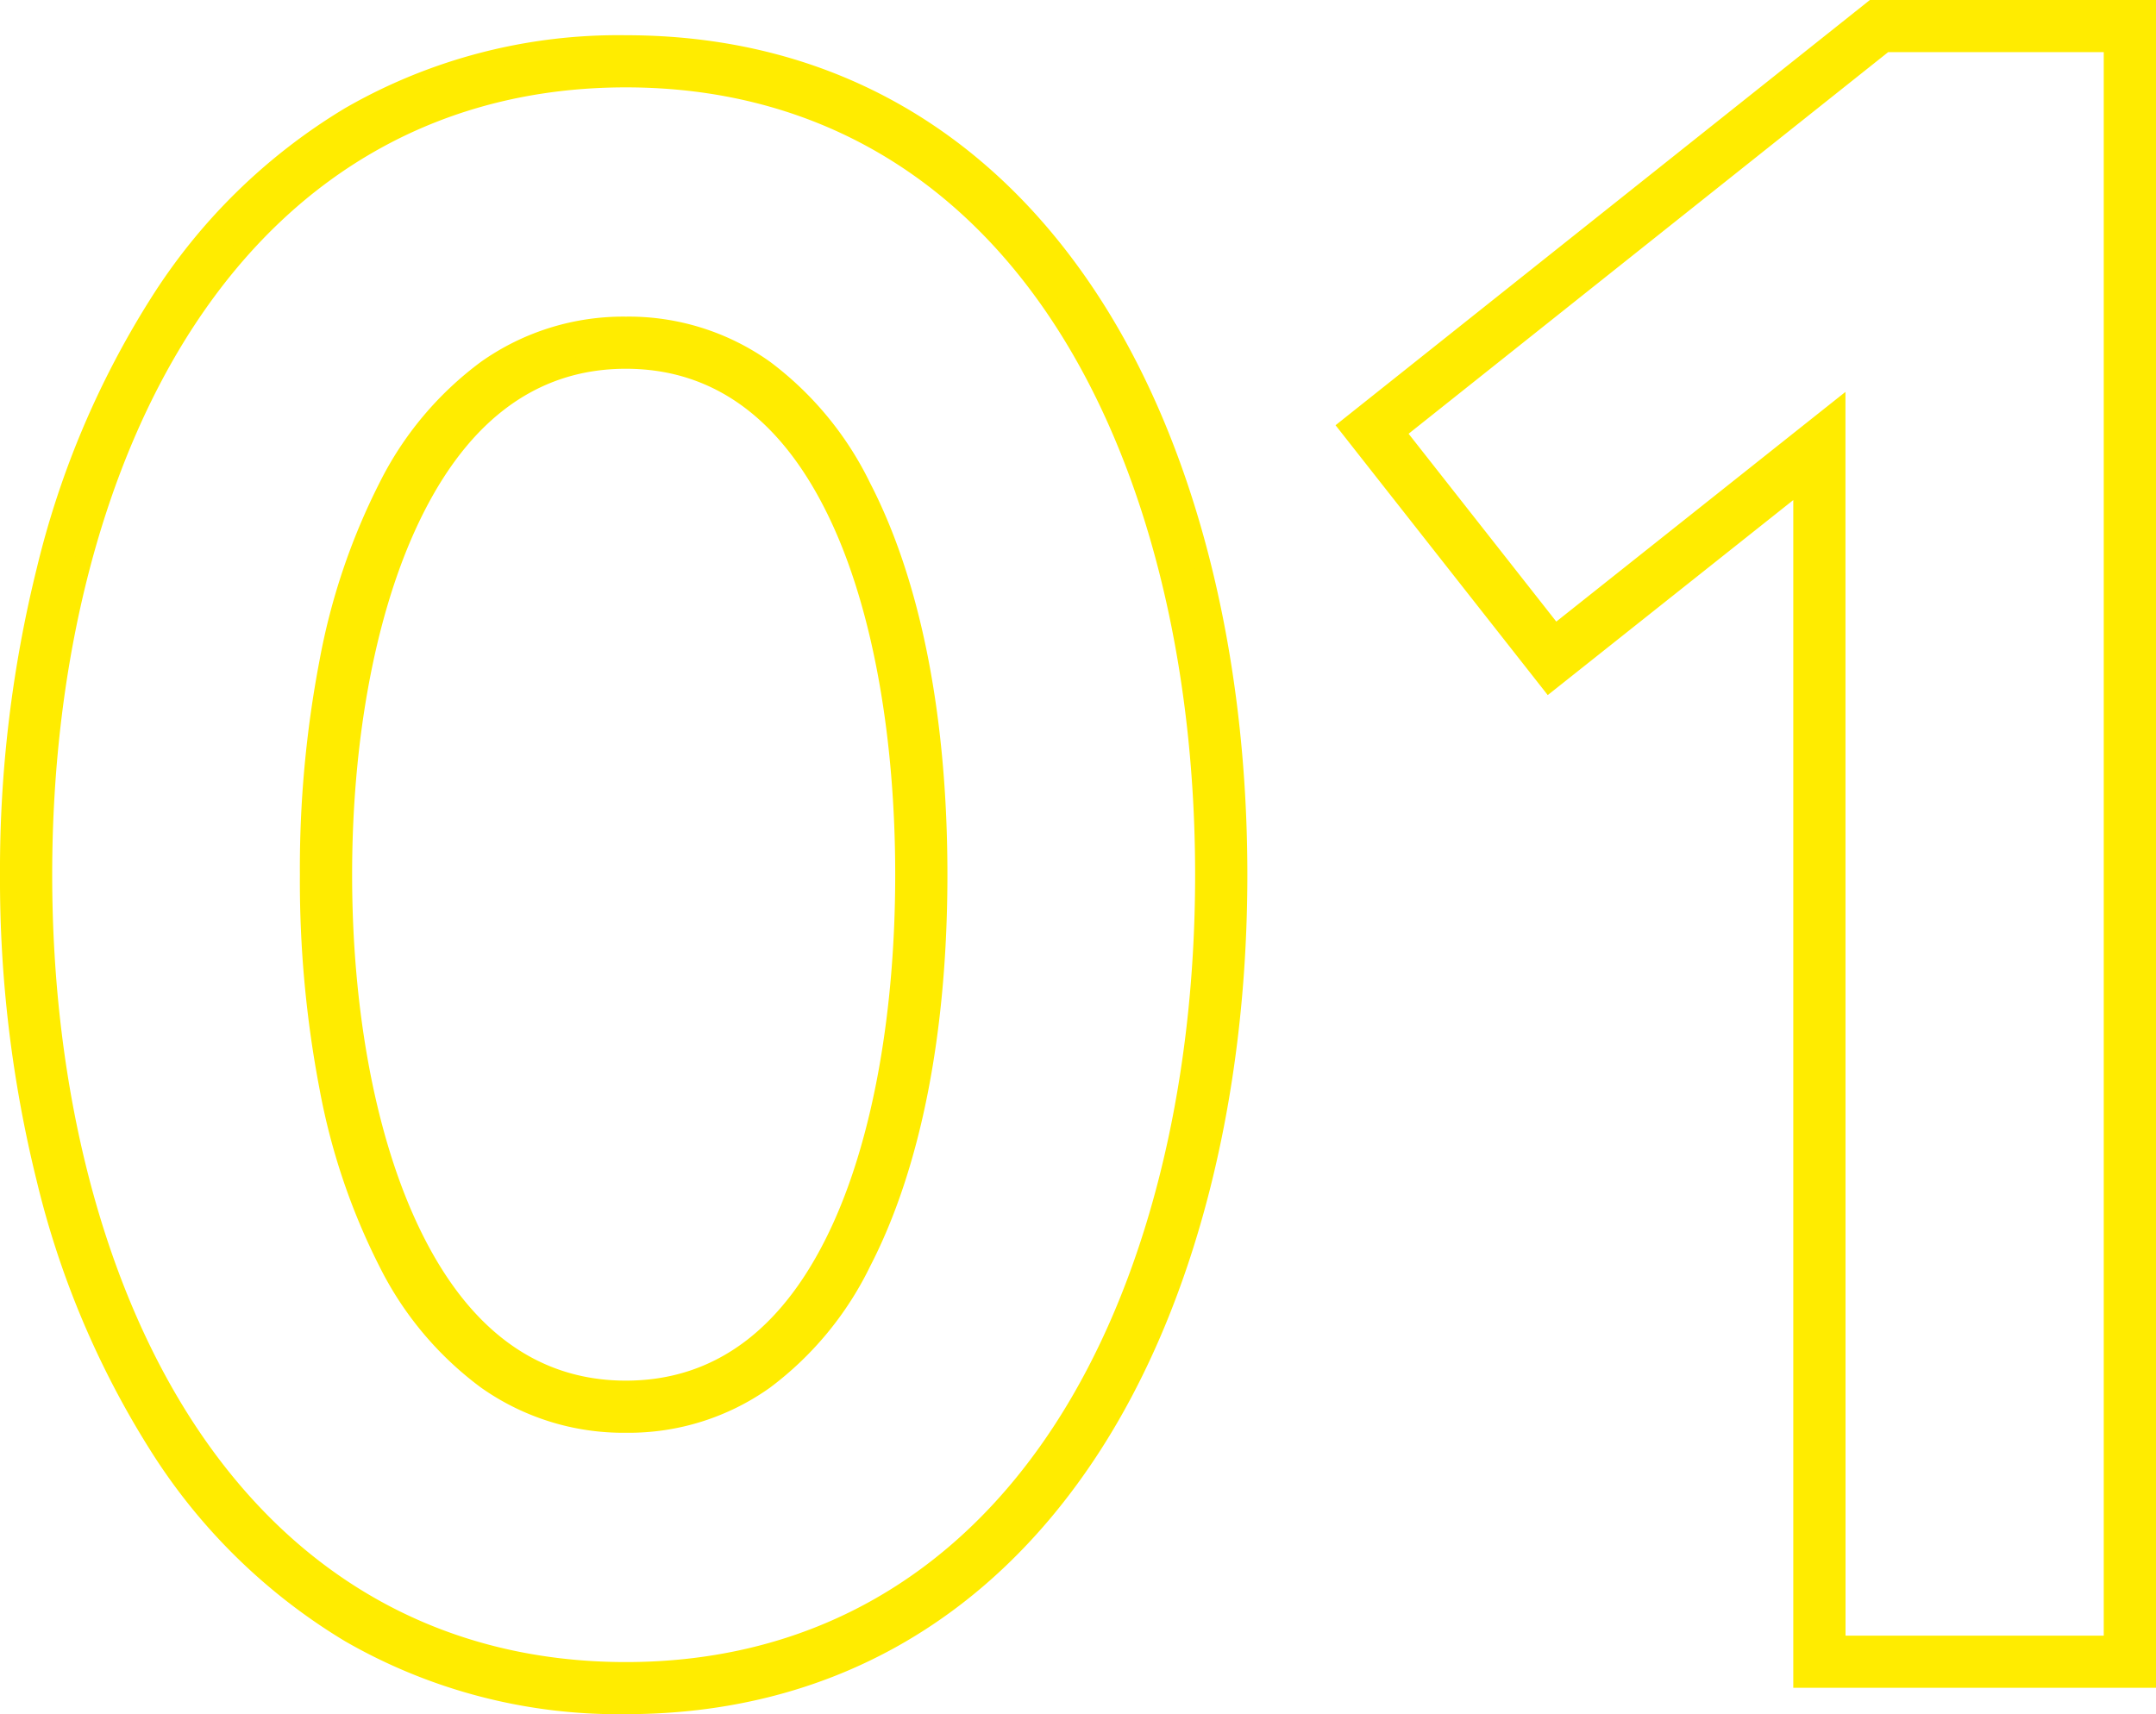
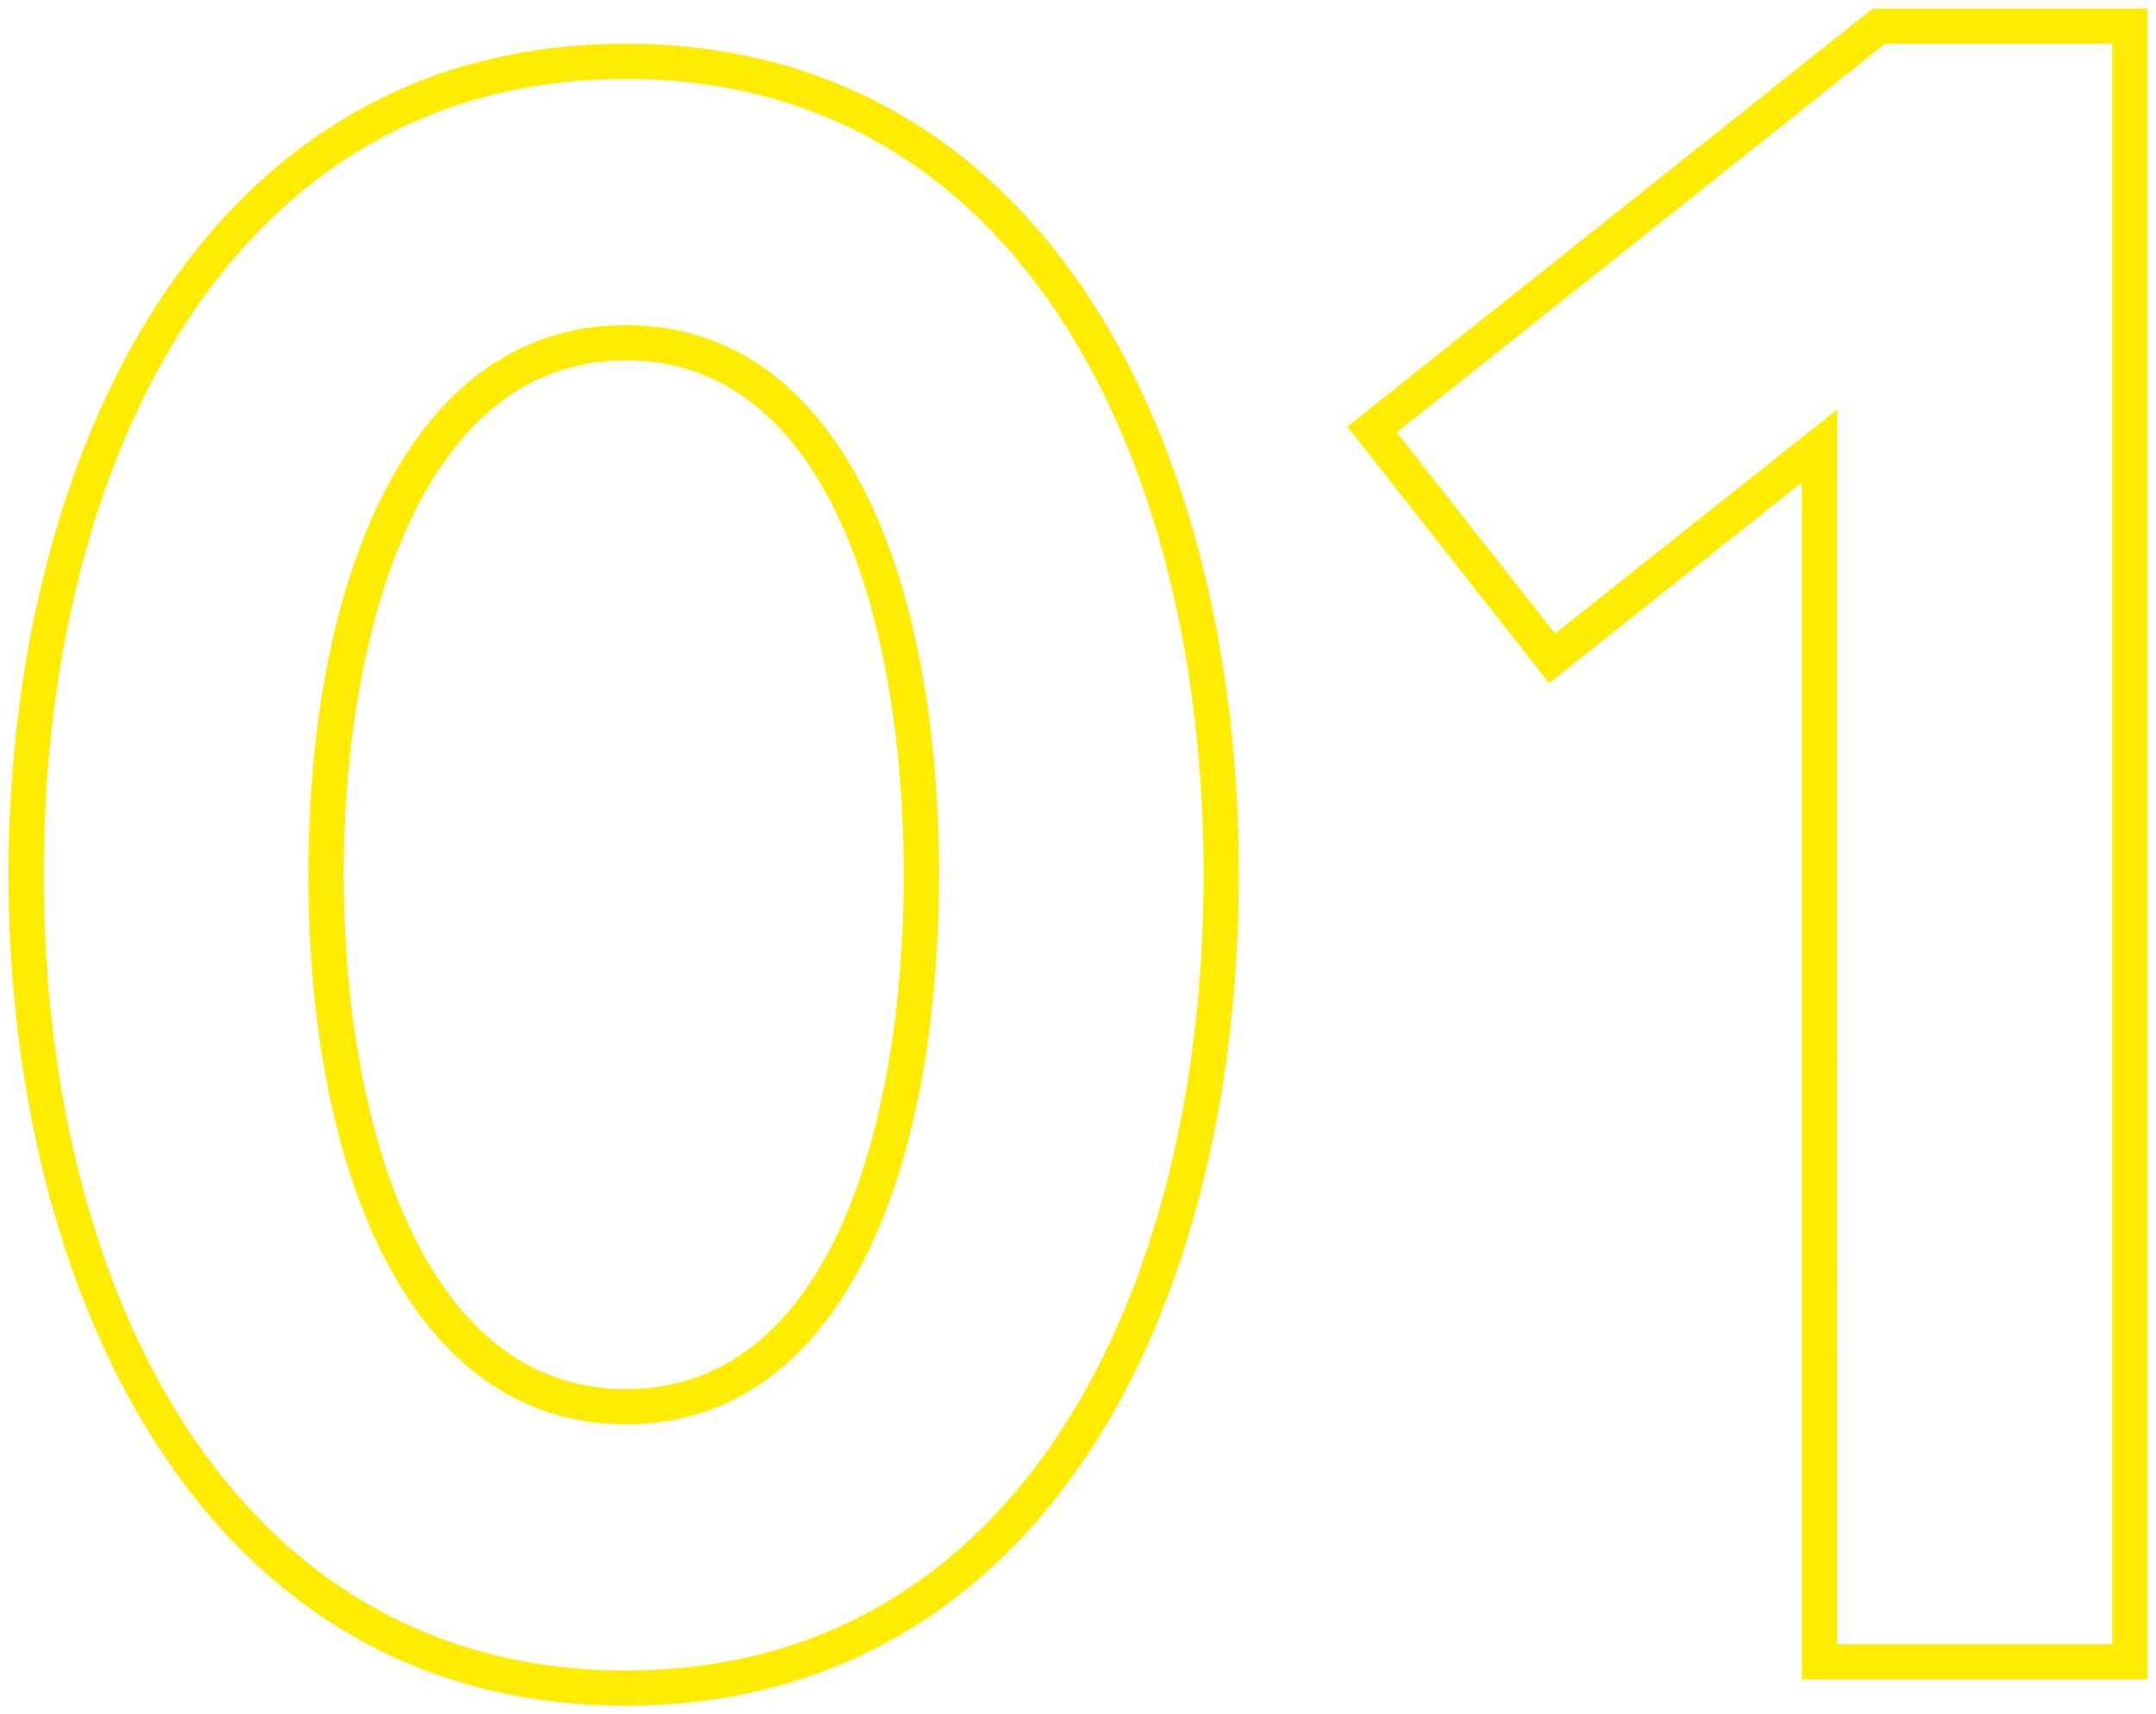
<svg xmlns="http://www.w3.org/2000/svg" width="127" height="101" viewBox="0 0 127 101">
  <g transform="translate(-199.5 -1810.796)">
-     <path d="M0,51.038C0,26.667,11.245,2.076,36.368,2.076c11.5,0,20.984,5.243,27.429,15.161,5.6,8.615,8.68,20.618,8.68,33.8s-3.082,25.187-8.68,33.8C57.352,94.756,47.868,100,36.368,100,11.245,100,0,75.409,0,51.038Zm2.078,0c0,24.611,11.17,46.89,34.289,46.89S70.4,75.649,70.4,51.038,59.487,4.148,36.368,4.148,2.078,26.428,2.078,51.038ZM105.634,98.446V27.928L90.753,39.751,78.868,24.636,109.821,0H126V98.446Zm2.077-2.072h16.21V2.073H110.549l-28.775,22.9L91.1,36.829l16.615-13.2ZM17.664,51.038c0-17.745,6.105-32.382,18.7-32.382S54.812,33.293,54.812,51.038,48.967,83.42,36.368,83.42,17.664,68.783,17.664,51.038Zm2.078,0c0,13.982,4.354,30.31,16.625,30.31,12.066,0,16.365-15.658,16.365-30.31s-4.3-30.31-16.365-30.31C24.1,20.728,19.742,37.056,19.742,51.038Z" transform="translate(200 1811.296)" fill="#ffec00" />
-     <path d="M36.368,100.5a32.251,32.251,0,0,1-16.534-4.292A34.6,34.6,0,0,1,8.343,84.93,52.851,52.851,0,0,1,1.665,69.092,73.87,73.87,0,0,1-.5,51.038,73.87,73.87,0,0,1,1.665,32.984,52.851,52.851,0,0,1,8.343,17.146,34.6,34.6,0,0,1,19.834,5.868,32.251,32.251,0,0,1,36.368,1.576c11.677,0,21.307,5.321,27.848,15.388,5.649,8.694,8.76,20.795,8.76,34.074s-3.111,25.38-8.76,34.074C57.674,95.179,48.044,100.5,36.368,100.5Zm0-97.924C24.983,2.576,15.583,7.8,9.183,17.69,3.584,26.339.5,38.183.5,51.038s3.084,24.7,8.683,33.348c6.4,9.887,15.8,15.113,27.185,15.113,11.321,0,20.661-5.164,27.009-14.933,5.545-8.534,8.6-20.441,8.6-33.529s-3.054-25-8.6-33.529C57.029,7.74,47.689,2.576,36.368,2.576ZM126.5,98.946H105.134V28.964L90.671,40.455l-12.5-15.9L109.647-.5H126.5Zm-20.366-1H125.5V.5H110L79.569,24.717l11.267,14.33,15.3-12.155Zm-69.766.482A30.377,30.377,0,0,1,21.007,94.5,32.438,32.438,0,0,1,10.135,83.987,49.679,49.679,0,0,1,3.7,68.87,72.617,72.617,0,0,1,1.578,51.038,72.618,72.618,0,0,1,3.7,33.206,49.679,49.679,0,0,1,10.135,18.09,32.438,32.438,0,0,1,21.007,7.58,30.377,30.377,0,0,1,36.368,3.648,30.164,30.164,0,0,1,51.689,7.581,32.113,32.113,0,0,1,62.472,18.092a49.756,49.756,0,0,1,6.345,15.116A73.828,73.828,0,0,1,70.9,51.038a73.828,73.828,0,0,1-2.081,17.83,49.756,49.756,0,0,1-6.345,15.116A32.113,32.113,0,0,1,51.689,94.5,30.164,30.164,0,0,1,36.368,98.428Zm0-93.78c-10.6,0-19.381,4.838-25.4,13.991-5.412,8.235-8.393,19.741-8.393,32.4s2.981,24.164,8.393,32.4c6.015,9.153,14.8,13.991,25.4,13.991,10.583,0,19.32-4.837,25.266-13.988,5.33-8.2,8.265-19.71,8.265-32.4s-2.935-24.2-8.265-32.4C55.687,9.485,46.951,4.648,36.368,4.648Zm88.054,92.226h-17.21V24.663l-16.2,12.87-9.94-12.64,29.3-23.321h14.047Zm-16.21-1h15.21V2.573h-12.7L82.474,25.057l8.7,11.068,17.033-13.534ZM36.368,83.92a14.523,14.523,0,0,1-8.525-2.655,19.91,19.91,0,0,1-5.993-7.148,38.517,38.517,0,0,1-3.525-10.435,65.147,65.147,0,0,1-1.16-12.644,65.146,65.146,0,0,1,1.16-12.644,38.517,38.517,0,0,1,3.525-10.435,19.91,19.91,0,0,1,5.993-7.148,14.523,14.523,0,0,1,8.525-2.655,14.349,14.349,0,0,1,8.487,2.657,19.64,19.64,0,0,1,5.9,7.15c2.979,5.766,4.553,13.745,4.553,23.075s-1.574,17.309-4.553,23.075a19.64,19.64,0,0,1-5.9,7.15A14.349,14.349,0,0,1,36.368,83.92Zm0-64.764c-5.72,0-10.434,3.205-13.634,9.27-2.989,5.666-4.57,13.485-4.57,22.612s1.58,16.946,4.57,22.612c3.2,6.064,7.914,9.27,13.634,9.27,5.783,0,10.326-3.118,13.5-9.266,2.906-5.625,4.441-13.445,4.441-22.616S52.776,34.047,49.87,28.422C46.694,22.274,42.151,19.156,36.368,19.156Zm0,62.692a12.453,12.453,0,0,1-8.092-2.883A19.8,19.8,0,0,1,23,71.641c-2.421-5.383-3.755-12.7-3.755-20.6S20.576,35.817,23,30.435a19.8,19.8,0,0,1,5.279-7.324,12.782,12.782,0,0,1,16.053-.1,19.12,19.12,0,0,1,5.2,7.169,40.506,40.506,0,0,1,2.835,9.855,66.835,66.835,0,0,1,.867,11,66.835,66.835,0,0,1-.867,11,40.505,40.505,0,0,1-2.835,9.855,19.12,19.12,0,0,1-5.2,7.169A12.357,12.357,0,0,1,36.368,81.848Zm0-60.62c-5.4,0-9.588,3.236-12.459,9.617-2.365,5.257-3.667,12.428-3.667,20.193s1.3,14.936,3.667,20.193c2.87,6.381,7.062,9.617,12.459,9.617,5.336,0,9.458-3.151,12.251-9.366,2.33-5.184,3.614-12.445,3.614-20.445s-1.283-15.26-3.614-20.445C45.825,24.379,41.7,21.228,36.368,21.228Z" transform="translate(200 1811.296)" fill="#ffec00" />
+     <path d="M0,51.038C0,26.667,11.245,2.076,36.368,2.076c11.5,0,20.984,5.243,27.429,15.161,5.6,8.615,8.68,20.618,8.68,33.8s-3.082,25.187-8.68,33.8C57.352,94.756,47.868,100,36.368,100,11.245,100,0,75.409,0,51.038Zm2.078,0c0,24.611,11.17,46.89,34.289,46.89S70.4,75.649,70.4,51.038,59.487,4.148,36.368,4.148,2.078,26.428,2.078,51.038ZM105.634,98.446V27.928L90.753,39.751,78.868,24.636,109.821,0H126V98.446Zm2.077-2.072h16.21V2.073H110.549l-28.775,22.9L91.1,36.829l16.615-13.2ZM17.664,51.038c0-17.745,6.105-32.382,18.7-32.382S54.812,33.293,54.812,51.038,48.967,83.42,36.368,83.42,17.664,68.783,17.664,51.038m2.078,0c0,13.982,4.354,30.31,16.625,30.31,12.066,0,16.365-15.658,16.365-30.31s-4.3-30.31-16.365-30.31C24.1,20.728,19.742,37.056,19.742,51.038Z" transform="translate(200 1811.296)" fill="#ffec00" />
  </g>
</svg>